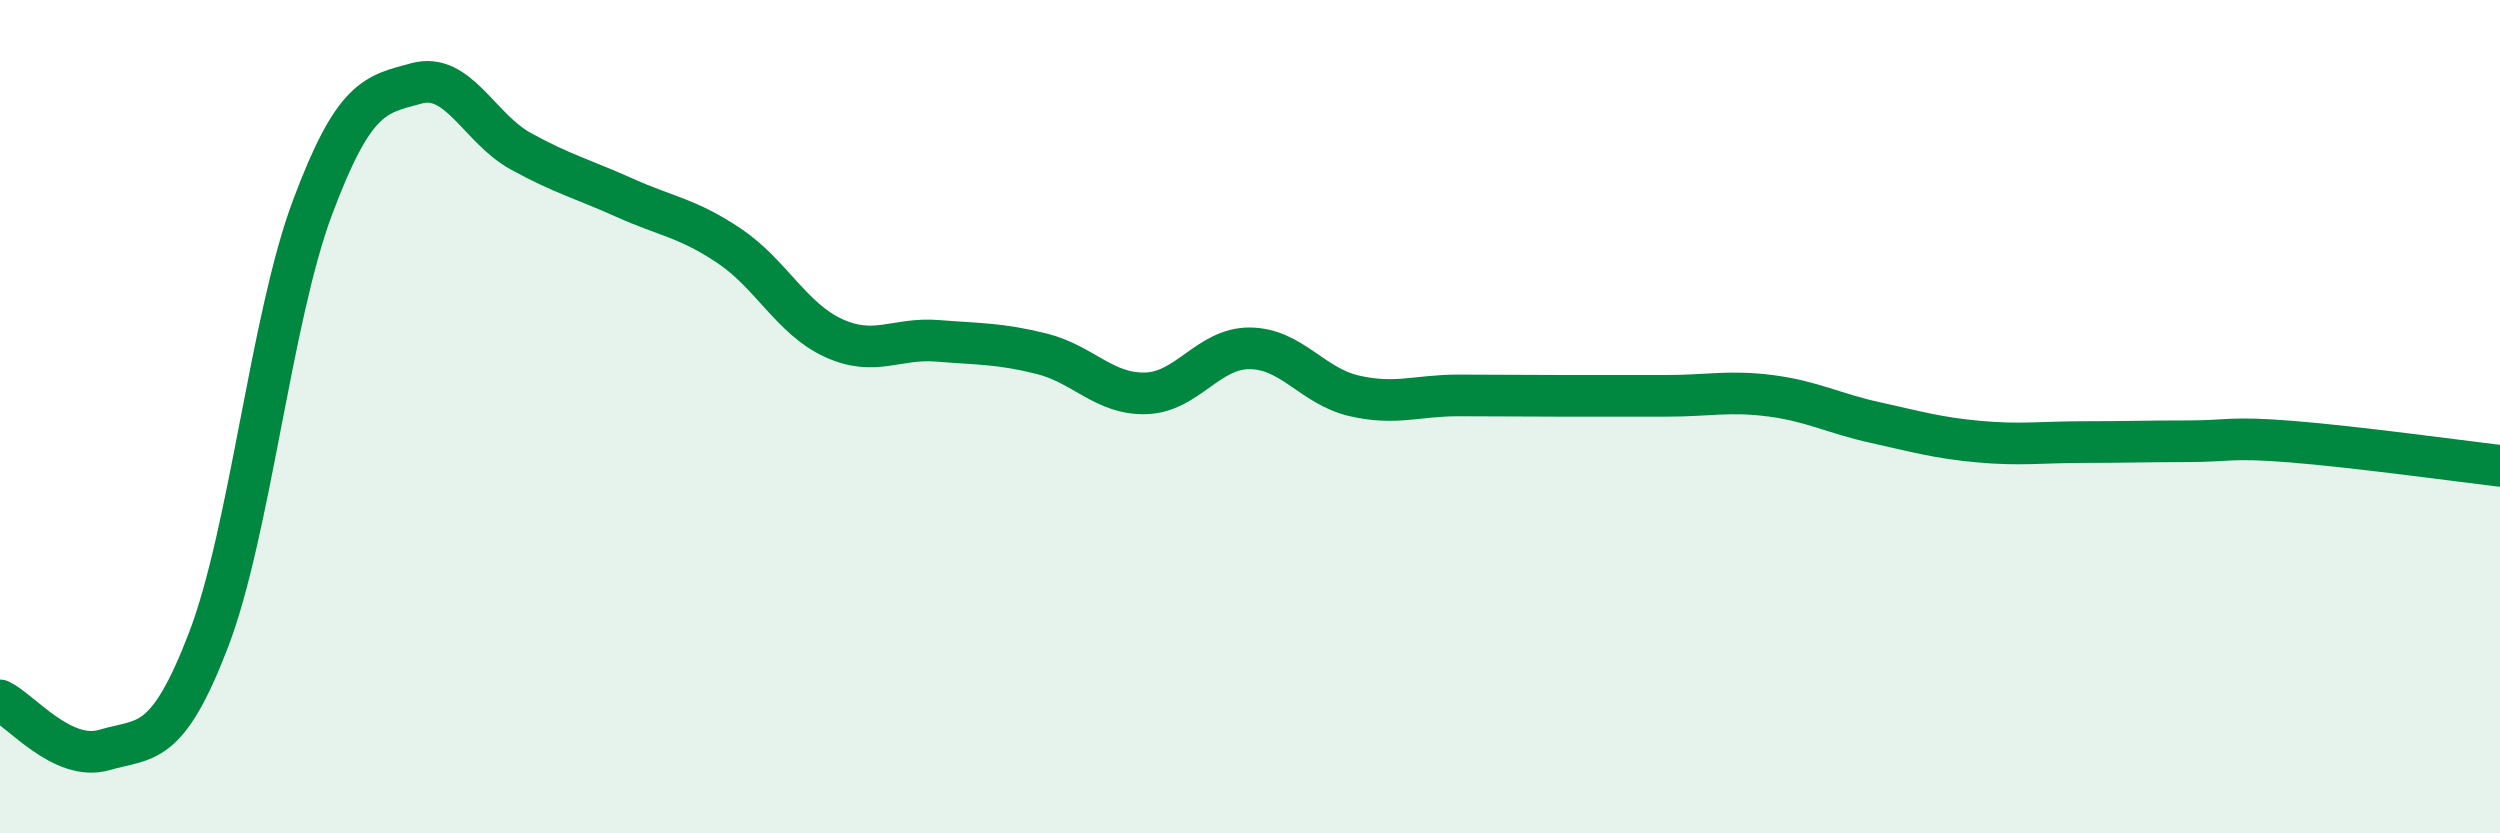
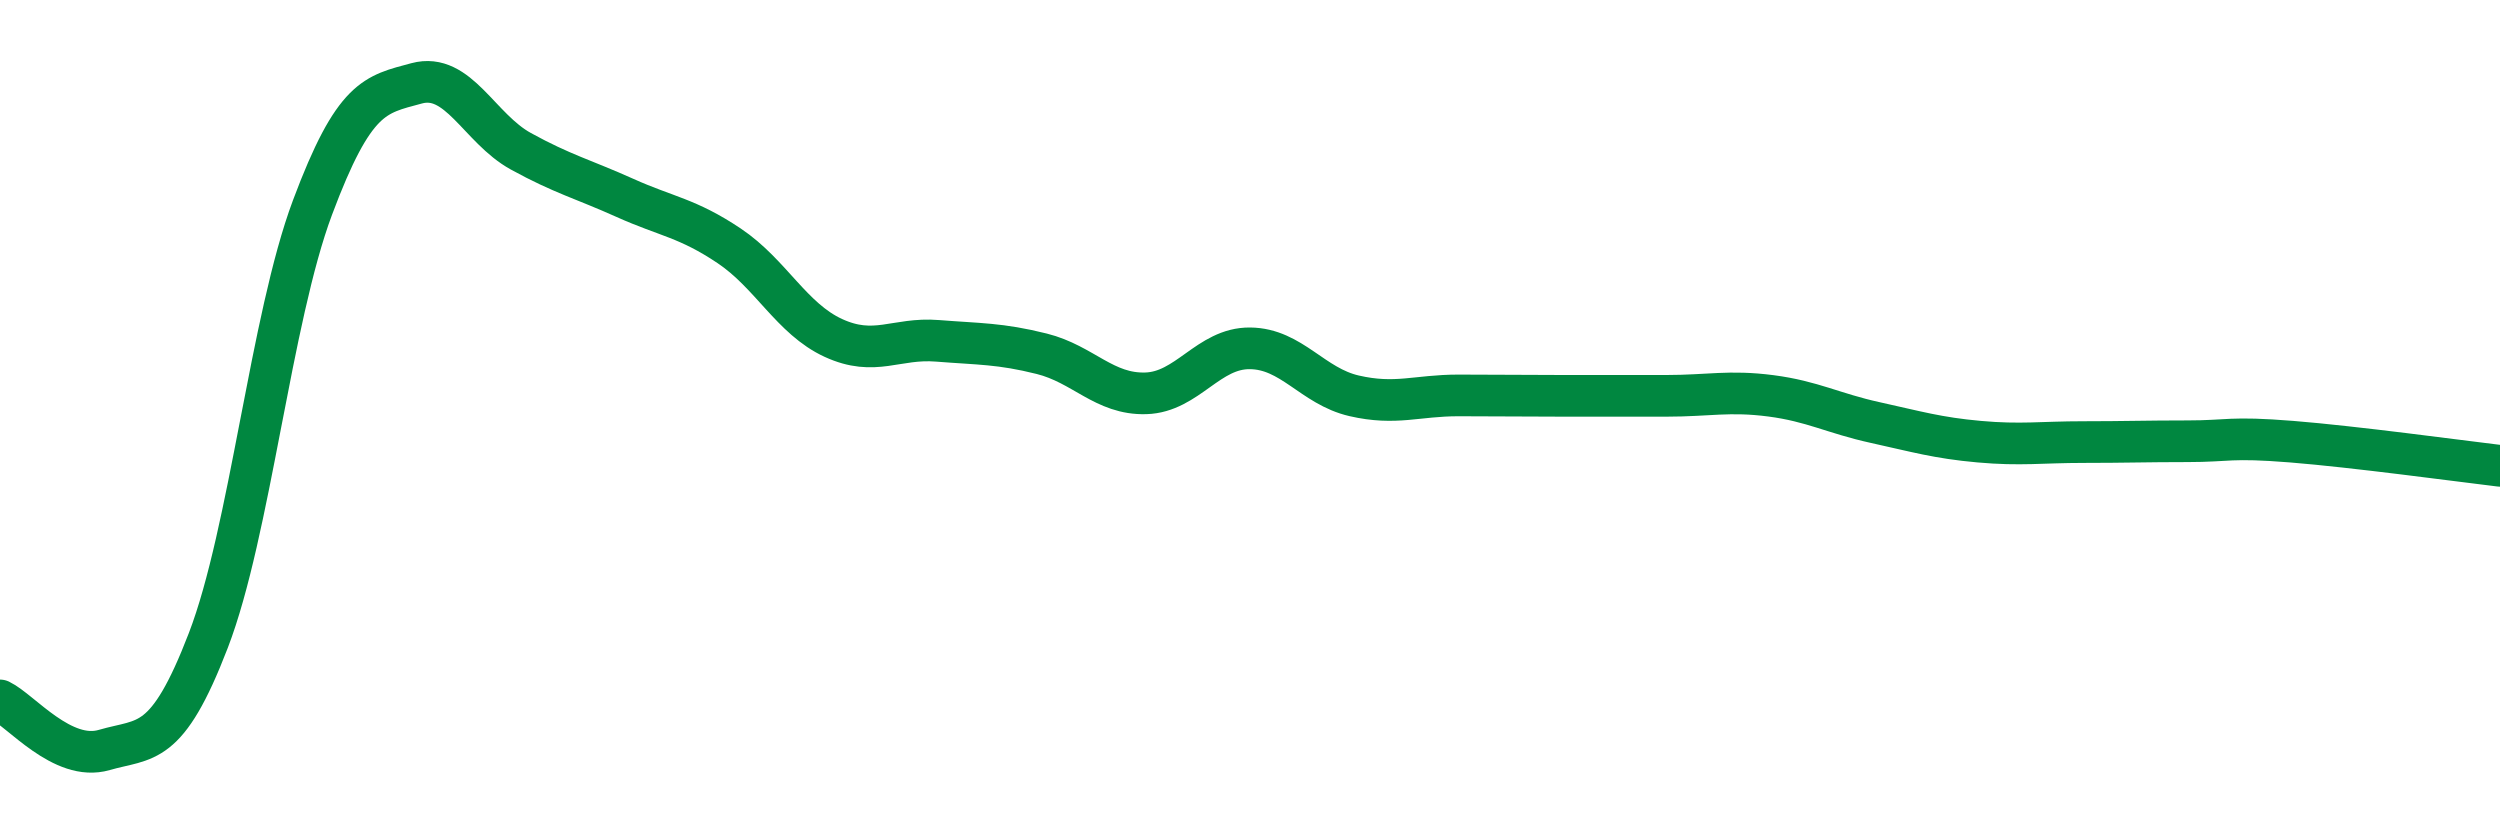
<svg xmlns="http://www.w3.org/2000/svg" width="60" height="20" viewBox="0 0 60 20">
-   <path d="M 0,16.81 C 0.5,17.05 1.5,18.29 2.5,18 C 3.5,17.71 4,17.97 5,15.37 C 6,12.77 6.5,7.65 7.5,4.98 C 8.5,2.31 9,2.27 10,2 C 11,1.73 11.5,3.08 12.5,3.63 C 13.5,4.18 14,4.3 15,4.75 C 16,5.2 16.5,5.23 17.5,5.9 C 18.5,6.57 19,7.65 20,8.11 C 21,8.57 21.5,8.1 22.5,8.18 C 23.5,8.26 24,8.24 25,8.49 C 26,8.74 26.5,9.47 27.5,9.44 C 28.5,9.41 29,8.35 30,8.36 C 31,8.37 31.5,9.27 32.5,9.5 C 33.5,9.73 34,9.49 35,9.49 C 36,9.49 36.5,9.5 37.5,9.5 C 38.5,9.5 39,9.5 40,9.5 C 41,9.5 41.5,9.37 42.5,9.5 C 43.5,9.63 44,9.92 45,10.14 C 46,10.36 46.5,10.51 47.5,10.6 C 48.5,10.69 49,10.61 50,10.61 C 51,10.61 51.5,10.59 52.5,10.59 C 53.5,10.59 53.5,10.48 55,10.6 C 56.5,10.72 59,11.06 60,11.18L60 20L0 20Z" fill="#008740" opacity="0.1" stroke-linecap="round" stroke-linejoin="round" />
  <path d="M 0,16.81 C 0.5,17.05 1.5,18.29 2.5,18 C 3.5,17.71 4,17.97 5,15.37 C 6,12.77 6.5,7.65 7.5,4.98 C 8.5,2.31 9,2.27 10,2 C 11,1.73 11.5,3.08 12.5,3.63 C 13.5,4.18 14,4.3 15,4.75 C 16,5.2 16.5,5.23 17.5,5.9 C 18.5,6.57 19,7.65 20,8.11 C 21,8.57 21.5,8.1 22.5,8.18 C 23.5,8.26 24,8.24 25,8.49 C 26,8.74 26.5,9.47 27.5,9.44 C 28.5,9.41 29,8.35 30,8.36 C 31,8.37 31.5,9.27 32.5,9.5 C 33.5,9.73 34,9.49 35,9.49 C 36,9.49 36.5,9.5 37.5,9.5 C 38.5,9.5 39,9.5 40,9.5 C 41,9.5 41.5,9.37 42.5,9.5 C 43.5,9.63 44,9.92 45,10.14 C 46,10.36 46.5,10.51 47.5,10.6 C 48.5,10.69 49,10.61 50,10.61 C 51,10.61 51.5,10.59 52.5,10.59 C 53.5,10.59 53.5,10.48 55,10.6 C 56.5,10.72 59,11.06 60,11.18" stroke="#008740" stroke-width="1" fill="none" stroke-linecap="round" stroke-linejoin="round" />
</svg>